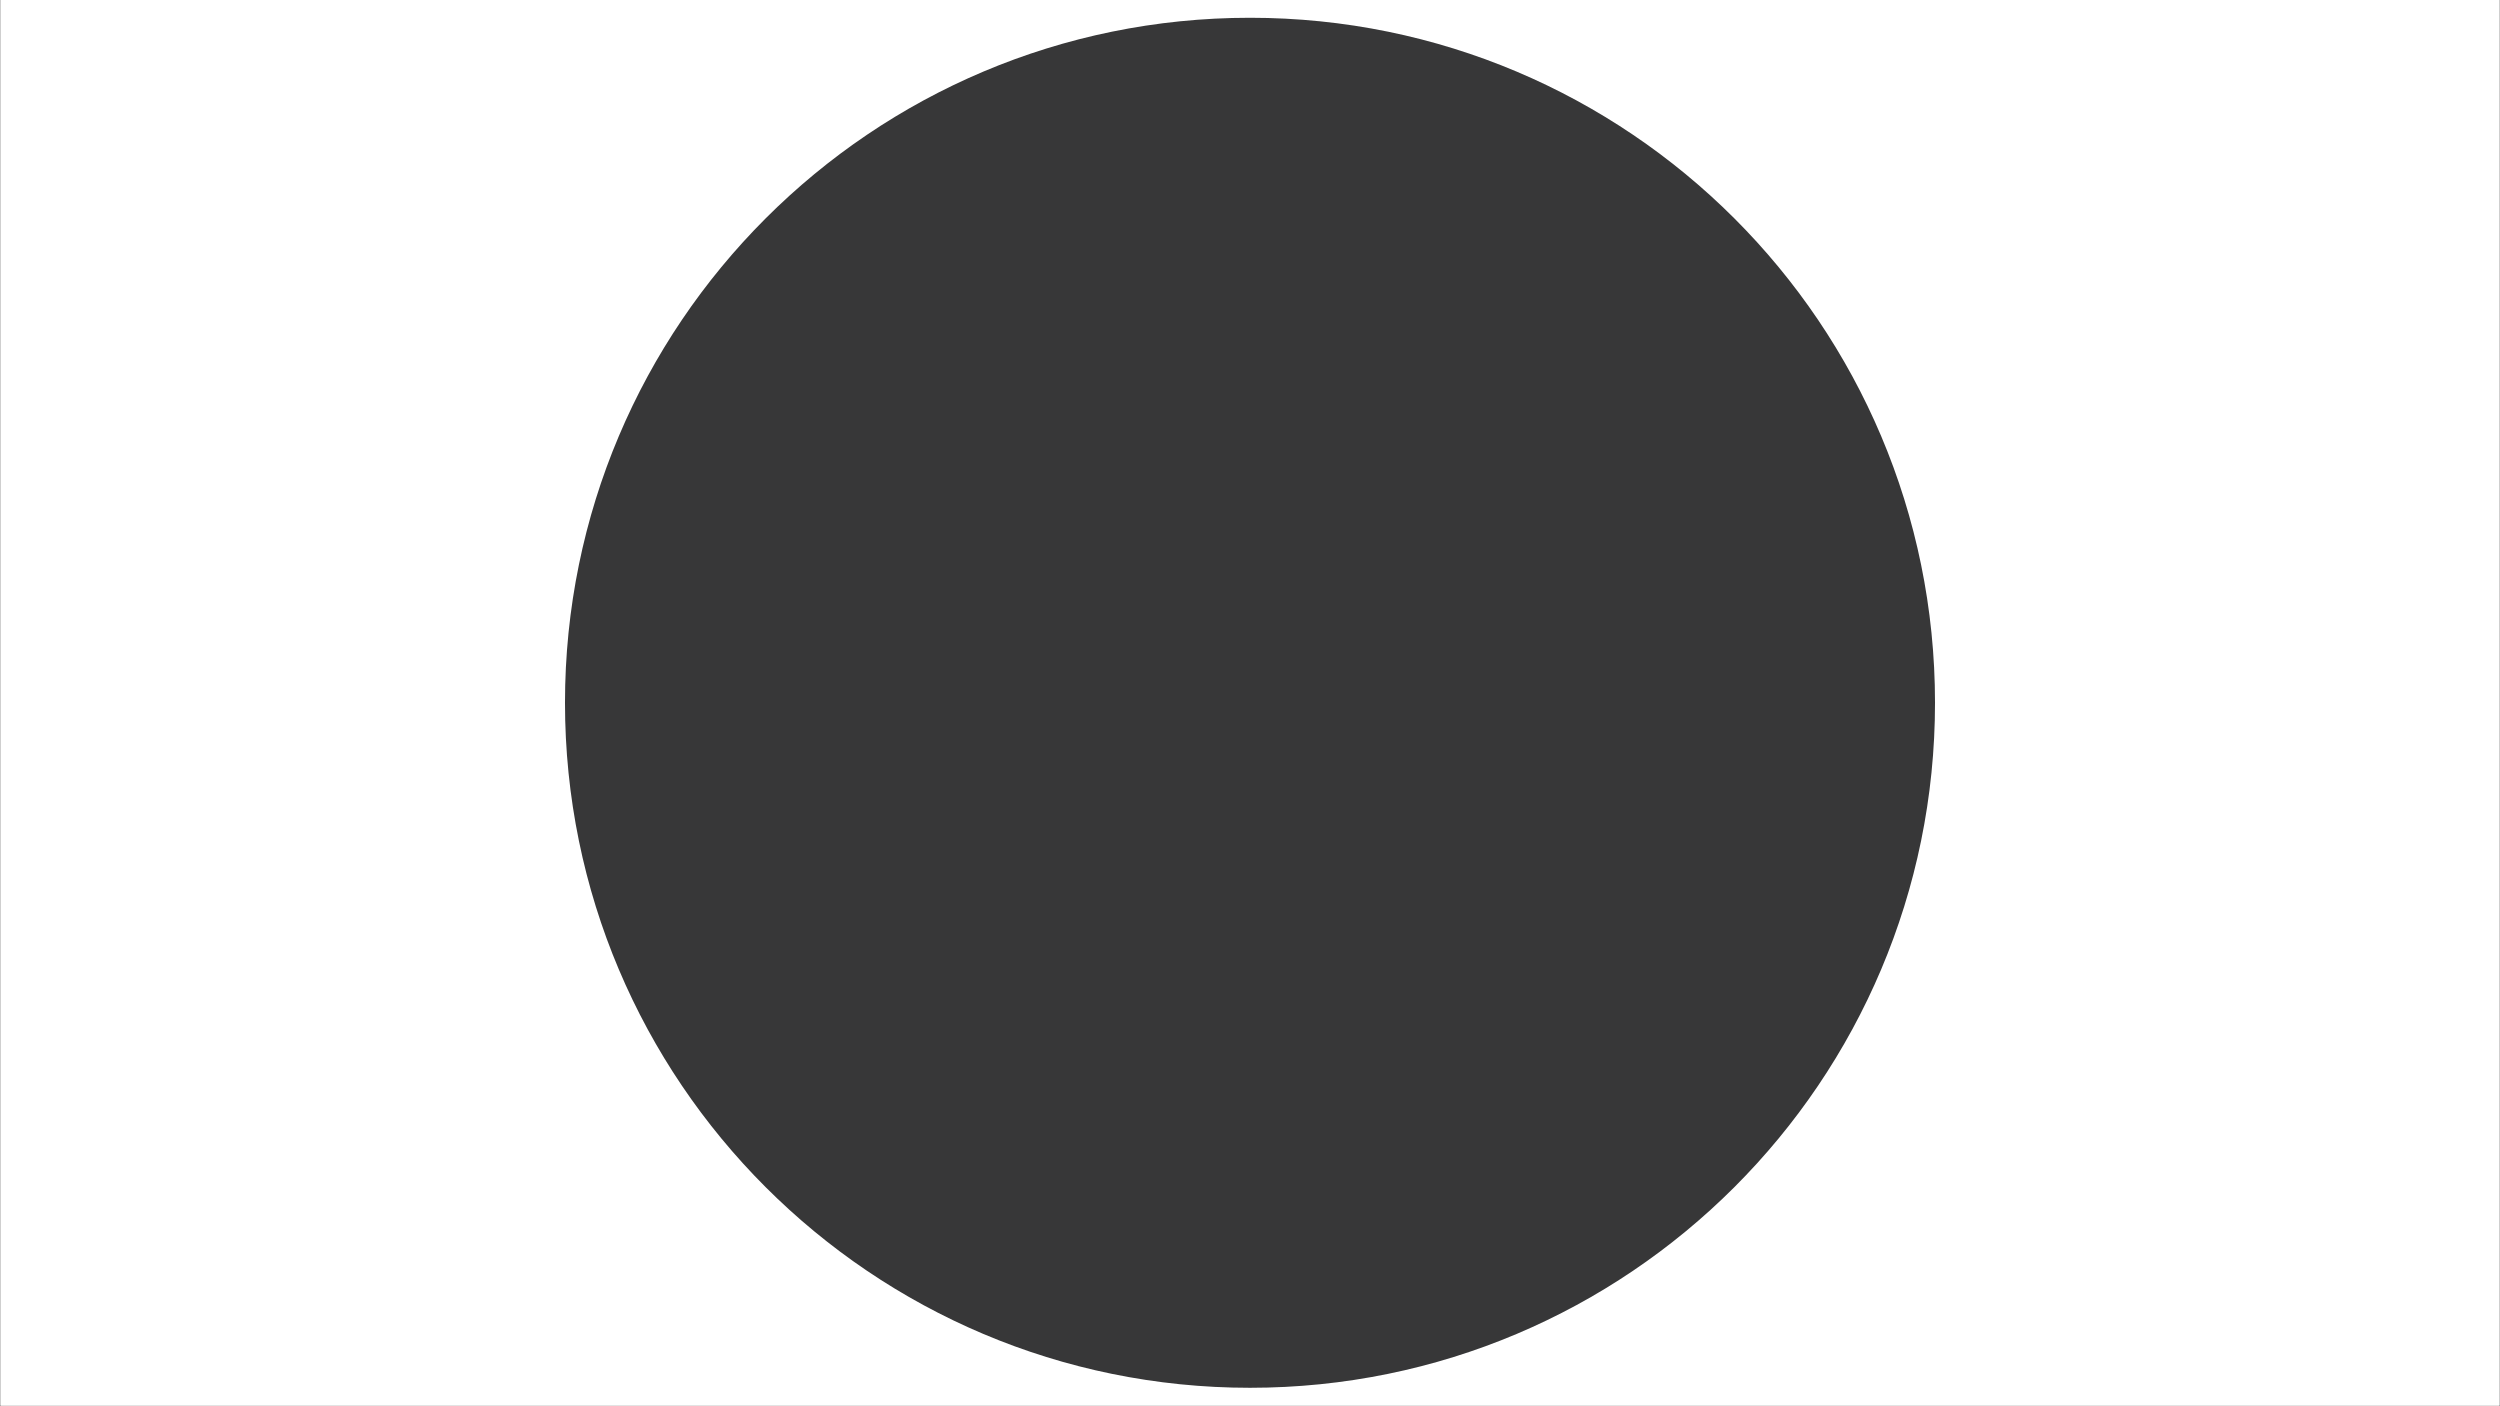
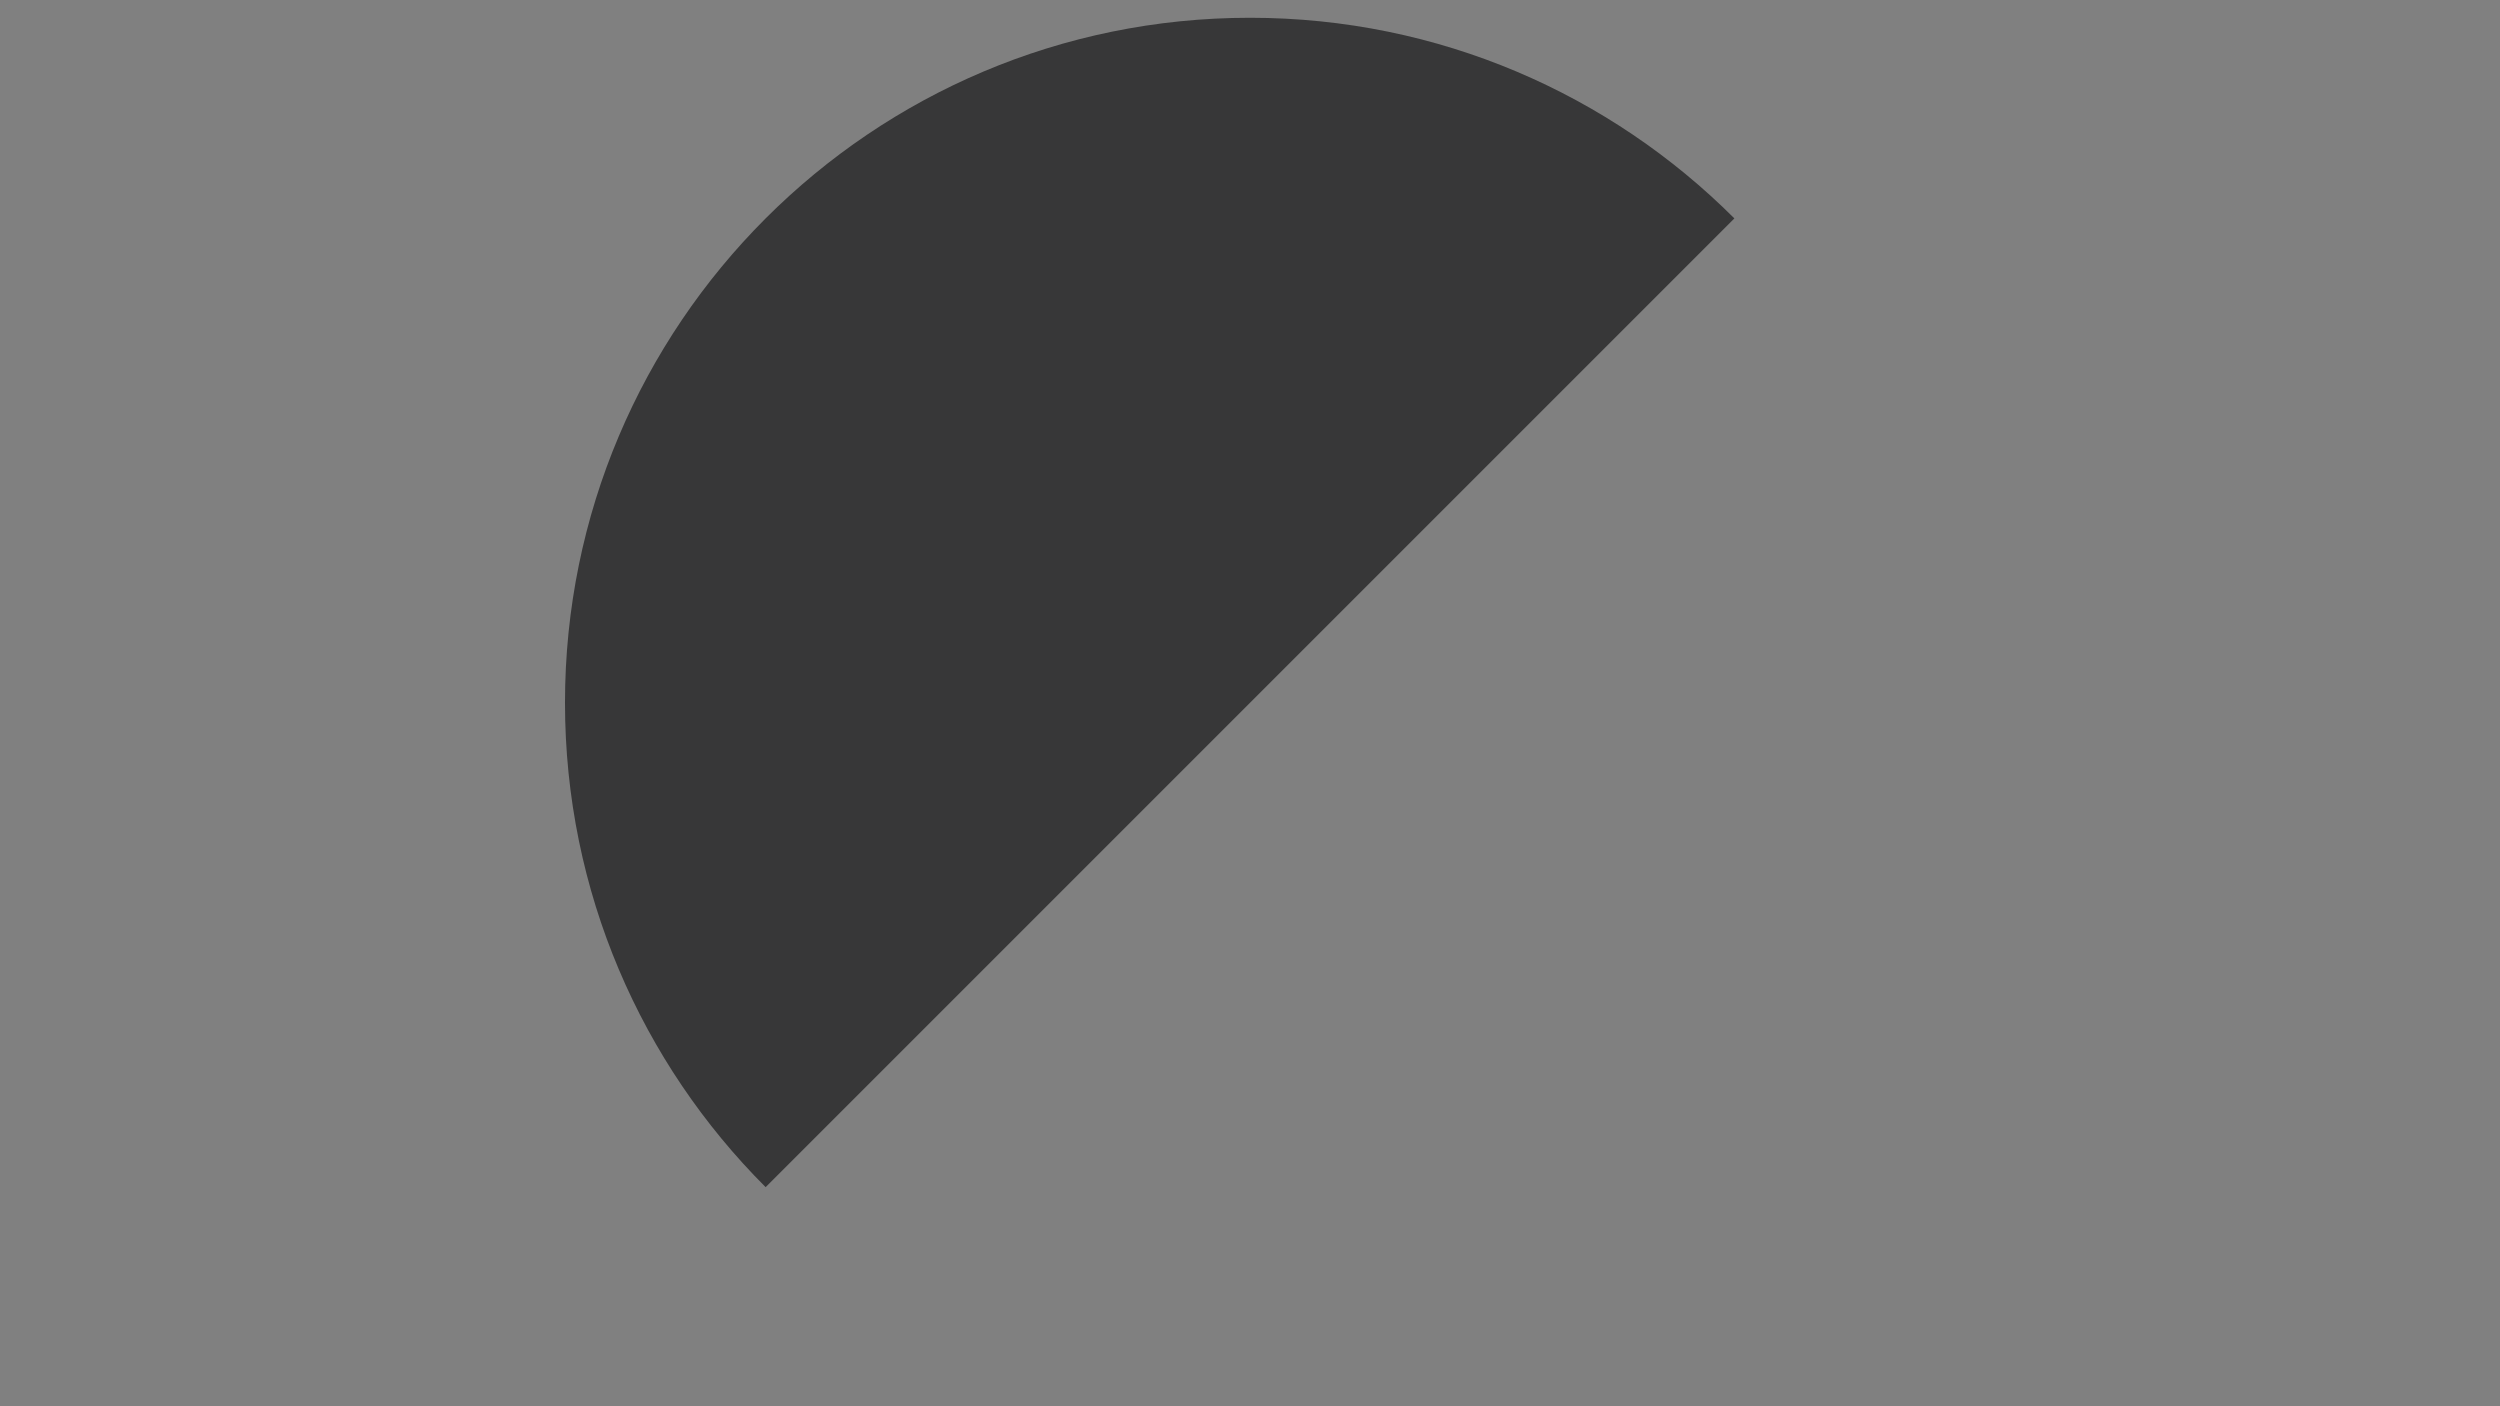
<svg xmlns="http://www.w3.org/2000/svg" version="1.0" preserveAspectRatio="xMidYMid meet" height="1350" viewBox="0 0 1800 1012.5" zoomAndPan="magnify" width="2400">
  <rect x="0" y="0" width="1800" height="1012.5" fill="#808080" stroke="none" />
  <defs>
    <clipPath id="e2fabf6fec">
      <path clip-rule="nonzero" d="M 0.445 0 L 1799.555 0 L 1799.555 1012 L 0.445 1012 Z M 0.445 0" />
    </clipPath>
    <clipPath id="23e30ce333">
      <path clip-rule="nonzero" d="M 406.793 12.793 L 1393.207 12.793 L 1393.207 999.207 L 406.793 999.207 Z M 406.793 12.793" />
    </clipPath>
    <clipPath id="360e2eb75c">
      <path clip-rule="nonzero" d="M 900 12.793 C 627.609 12.793 406.793 233.609 406.793 506 C 406.793 778.391 627.609 999.207 900 999.207 C 1172.391 999.207 1393.207 778.391 1393.207 506 C 1393.207 233.609 1172.391 12.793 900 12.793 Z M 900 12.793" />
    </clipPath>
    <clipPath id="96654f6b45">
      <path clip-rule="nonzero" d="M 0.793 0.793 L 987.207 0.793 L 987.207 987.207 L 0.793 987.207 Z M 0.793 0.793" />
    </clipPath>
    <clipPath id="c3b6e0adb8">
      <path clip-rule="nonzero" d="M 494 0.793 C 221.609 0.793 0.793 221.609 0.793 494 C 0.793 766.391 221.609 987.207 494 987.207 C 766.391 987.207 987.207 766.391 987.207 494 C 987.207 221.609 766.391 0.793 494 0.793 Z M 494 0.793" />
    </clipPath>
    <clipPath id="1bb0a9cd33">
      <rect height="988" y="0" width="988" x="0" />
    </clipPath>
  </defs>
  <g clip-path="url(#e2fabf6fec)">
-     <path fill-rule="nonzero" fill-opacity="1" d="M 0.445 0 L 1799.555 0 L 1799.555 1012 L 0.445 1012 Z M 0.445 0" fill="#ffffff" />
-     <path fill-rule="nonzero" fill-opacity="1" d="M 0.445 0 L 1799.555 0 L 1799.555 1012 L 0.445 1012 Z M 0.445 0" fill="#ffffff" />
-   </g>
+     </g>
  <g clip-path="url(#23e30ce333)">
    <g clip-path="url(#360e2eb75c)">
      <g transform="matrix(1, 0, 0, 1, 406, 12)">
        <g clip-path="url(#1bb0a9cd33)">
          <g clip-path="url(#96654f6b45)">
            <g clip-path="url(#c3b6e0adb8)">
-               <path fill-rule="nonzero" fill-opacity="1" d="M 0.793 0.793 L 987.207 0.793 L 987.207 987.207 L 0.793 987.207 Z M 0.793 0.793" fill="#373738" />
+               <path fill-rule="nonzero" fill-opacity="1" d="M 0.793 0.793 L 987.207 0.793 L 0.793 987.207 Z M 0.793 0.793" fill="#373738" />
            </g>
          </g>
        </g>
      </g>
    </g>
  </g>
</svg>